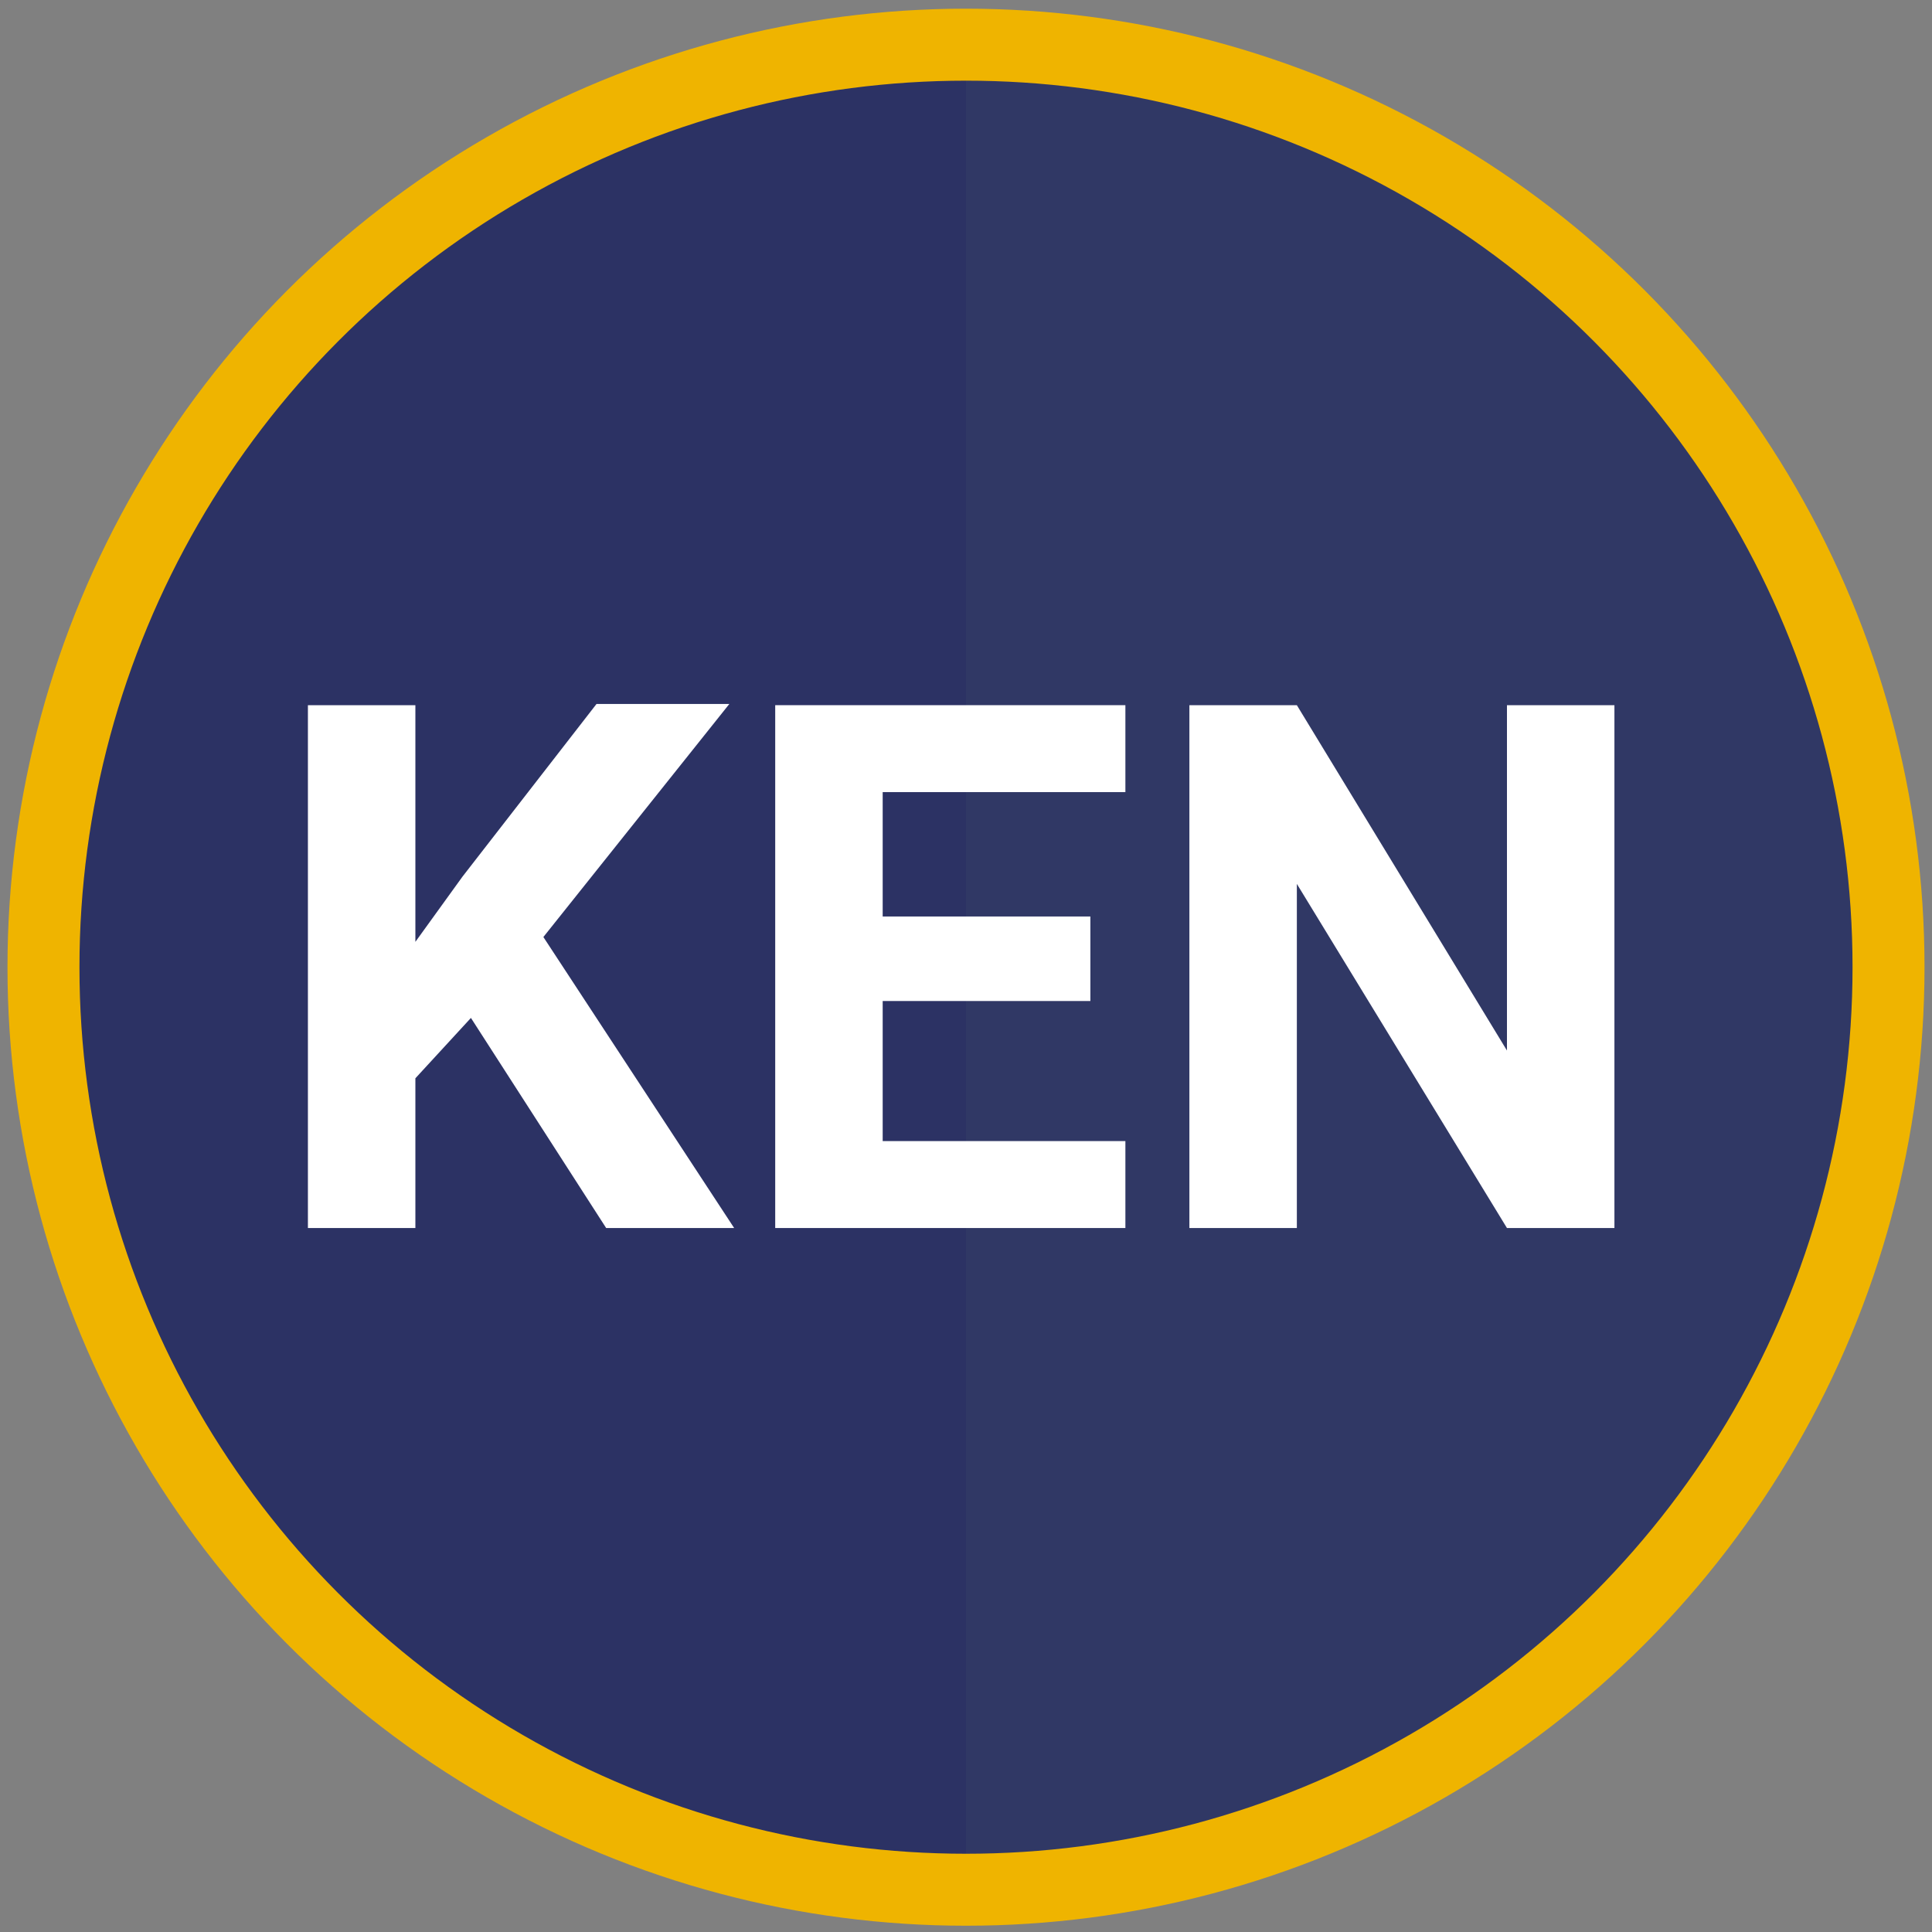
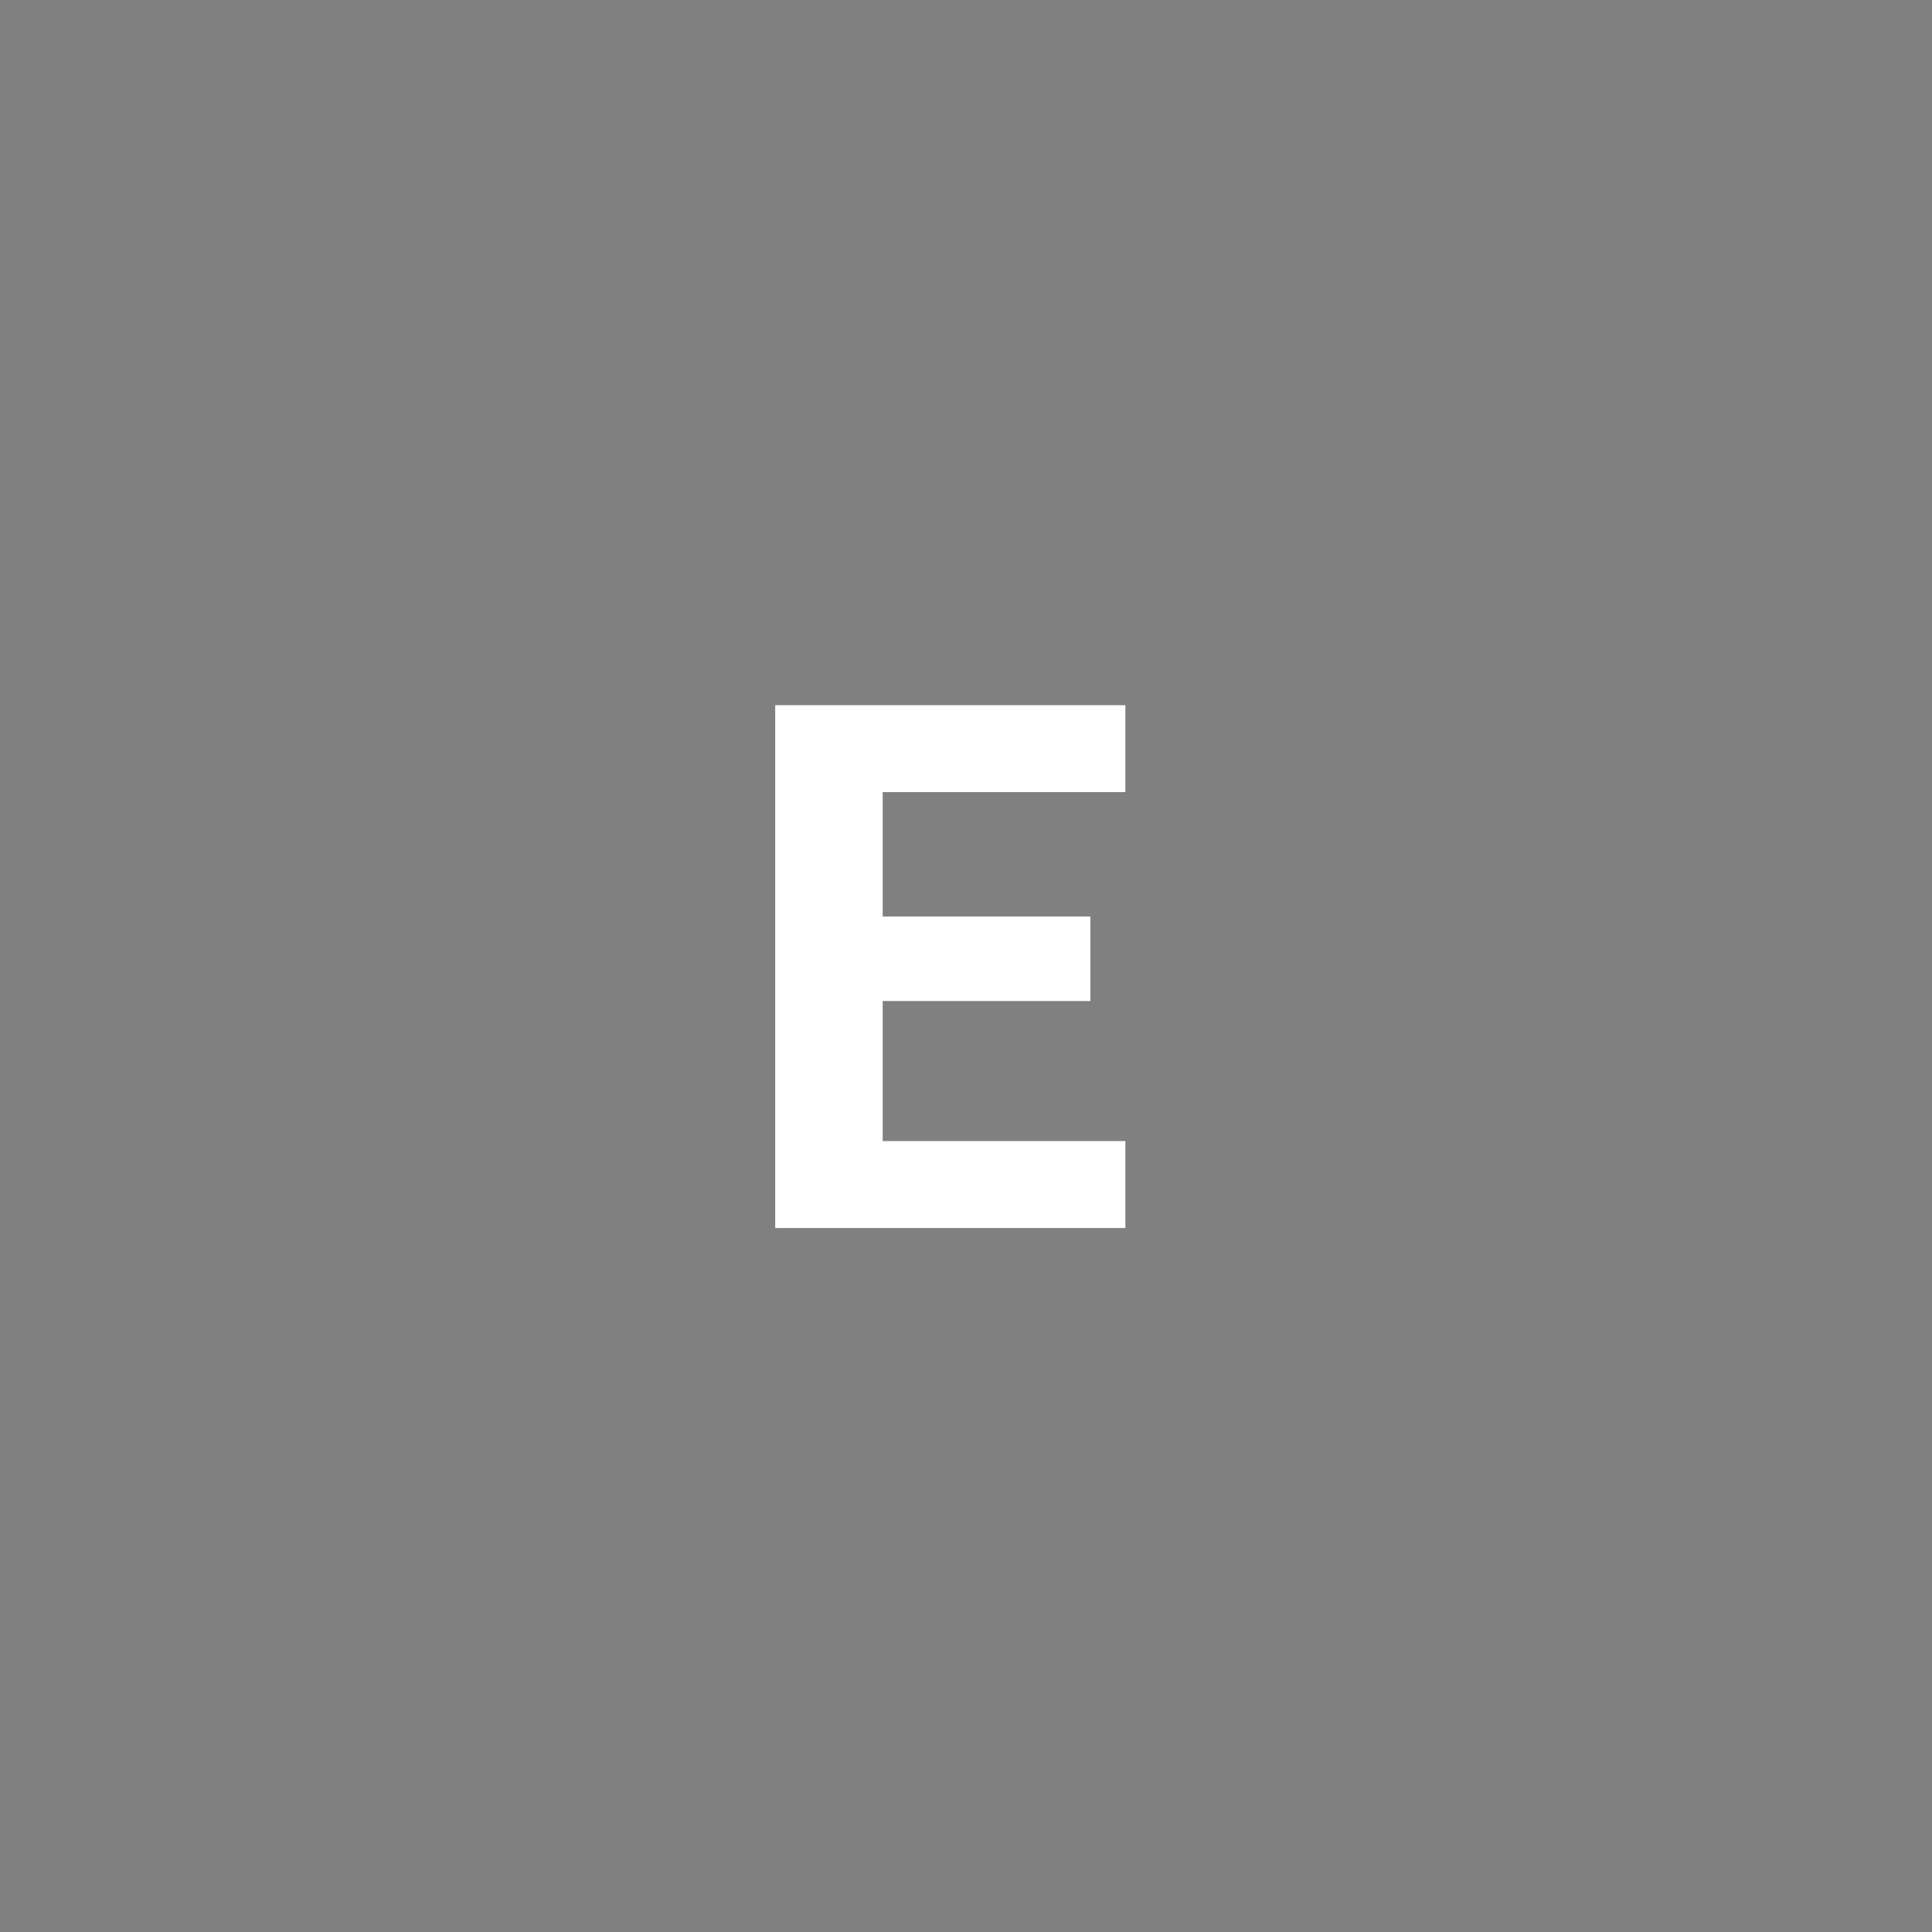
<svg xmlns="http://www.w3.org/2000/svg" version="1.1" id="Layer_1" x="0px" y="0px" viewBox="0 0 160 160" style="enable-background:new 0 0 160 160;" xml:space="preserve">
  <rect x="0" y="0" width="160" height="160" fill="#808080" stroke="none" />
  <style type="text/css">
	.st0{fill:#2C3264;}
	.st1{opacity:0.67;fill:#343C66;enable-background:new    ;}
	.st2{display:none;fill:none;stroke:#FFFFFF;stroke-width:4.037;stroke-miterlimit:10;}
	.st3{fill:none;stroke:#EFB400;stroke-width:5.961;stroke-miterlimit:10;}
	.st4{enable-background:new    ;}
	.st5{fill:#FFFFFF;}
</style>
-   <circle class="st0" cx="80" cy="80.1" r="75" />
-   <path class="st1" d="M80,5.1c41.4,0,75,33.6,75,75s-33.6,75-75,75V5.1z" />
  <circle class="st2" cx="80" cy="80.1" r="72.6" />
-   <circle class="st3" cx="80" cy="80.1" r="76.4" />
  <g class="st4">
-     <path class="st5" d="M39,84.3l-4.6,5v12.4h-8.9V58.4h8.9V78l3.9-5.4l11.1-14.3h11L45,77.6l15.8,24.1H50.2L39,84.3z" />
    <path class="st5" d="M90.3,82.9H73.1v11.6h20.1v7.2h-29V58.4h29v7.2H73.1v10.3h17.2V82.9z" />
-     <path class="st5" d="M133.7,101.7h-8.9l-17.4-28.5v28.5h-8.9V58.4h8.9L124.8,87V58.4h8.9V101.7z" />
  </g>
</svg>